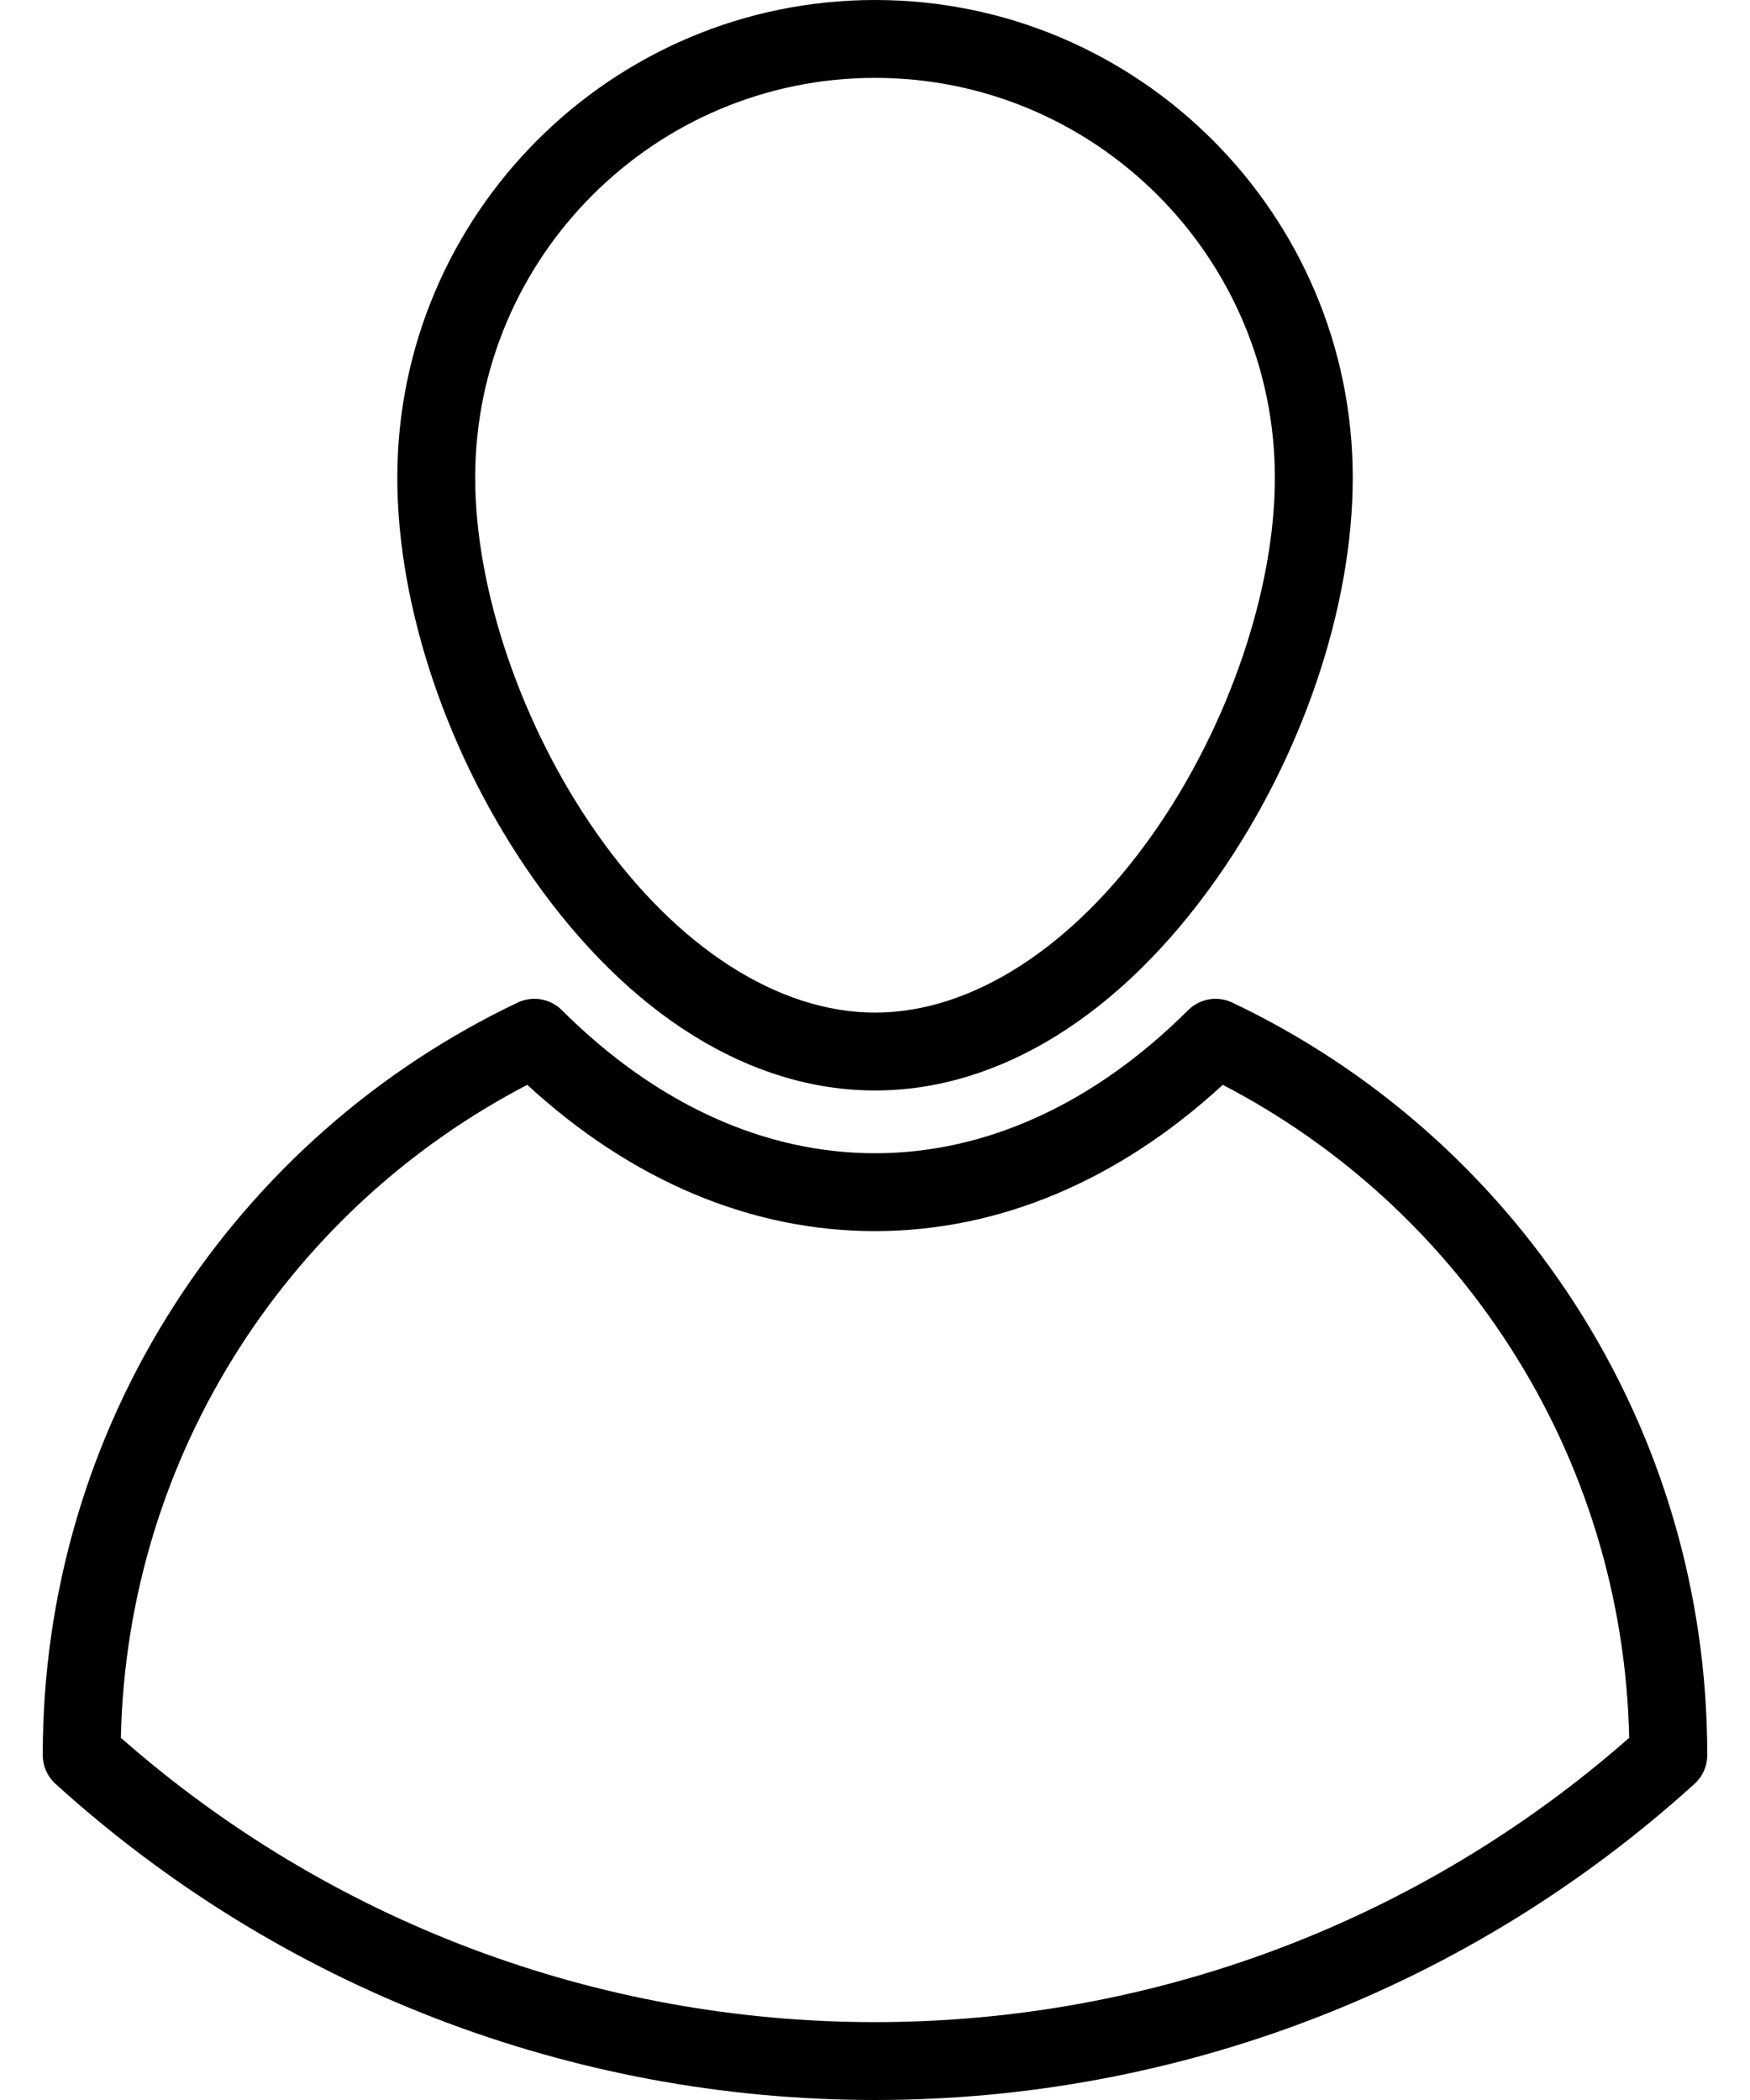
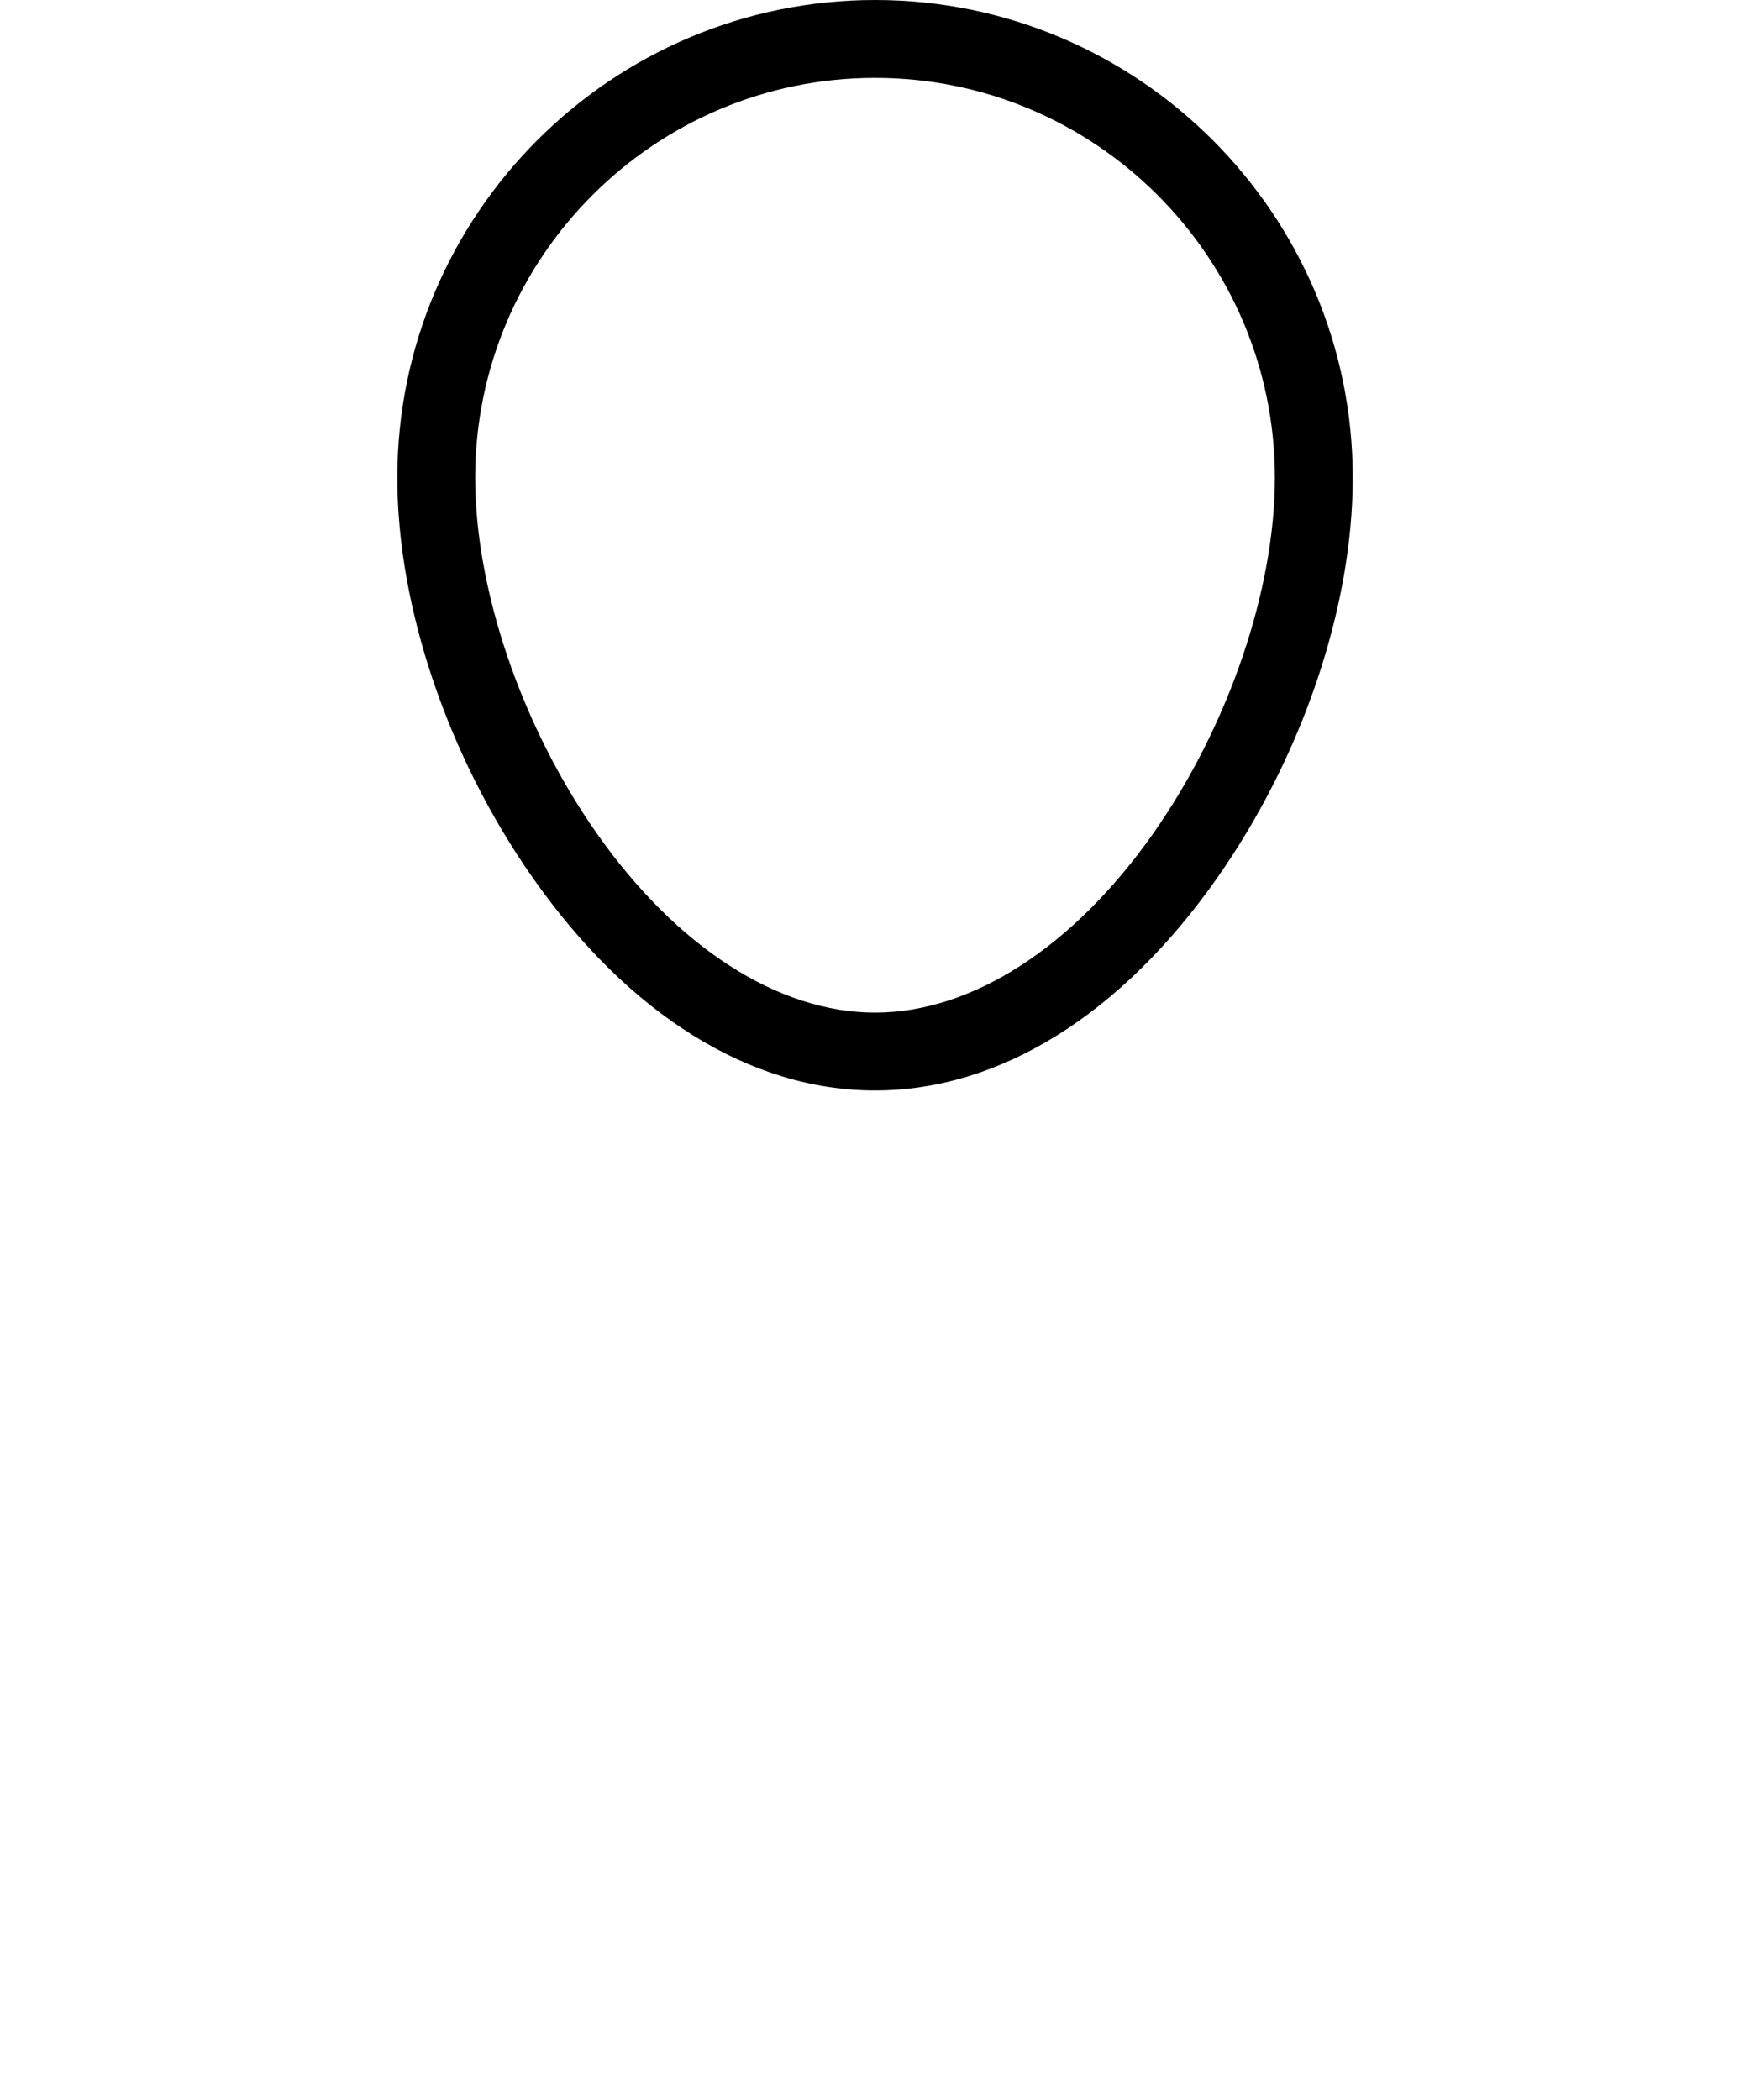
<svg xmlns="http://www.w3.org/2000/svg" width="30" height="36" viewBox="0 0 30 36" fill="none">
  <path d="M15.001 18.694C17.134 18.694 19.217 17.4 20.866 15.05C22.322 12.976 23.19 10.411 23.19 8.19C23.191 3.674 19.516 0 15.001 0C10.485 0 6.811 3.674 6.811 8.19C6.811 10.411 7.679 12.976 9.135 15.05C10.784 17.4 12.867 18.694 15.001 18.694ZM15.001 1.335C18.78 1.335 21.855 4.41 21.855 8.19C21.855 10.118 21.057 12.452 19.773 14.283C18.401 16.238 16.662 17.359 15.001 17.359C13.339 17.359 11.6 16.238 10.228 14.283C8.944 12.452 8.146 10.118 8.146 8.19C8.146 4.41 11.221 1.335 15.001 1.335Z" fill="black" />
-   <path d="M27.002 22.357C25.559 20.118 23.527 18.33 21.127 17.188C20.872 17.066 20.568 17.118 20.368 17.317C18.759 18.922 16.903 19.77 15 19.77C13.097 19.77 11.241 18.922 9.633 17.318C9.433 17.118 9.129 17.066 8.874 17.187C6.474 18.33 4.442 20.118 2.999 22.357C1.516 24.658 0.733 27.326 0.733 30.075V30.087C0.733 30.275 0.813 30.455 0.952 30.581C4.805 34.076 9.794 36 15 36C20.206 36 25.195 34.076 29.048 30.581C29.188 30.455 29.267 30.275 29.267 30.087V30.075C29.267 27.326 28.484 24.658 27.002 22.357ZM15 34.665C10.226 34.665 5.647 32.936 2.072 29.791C2.123 27.4 2.83 25.086 4.122 23.081C5.347 21.179 7.041 19.637 9.039 18.597C10.823 20.24 12.875 21.105 15 21.105C17.125 21.105 19.177 20.24 20.962 18.597C22.96 19.636 24.654 21.179 25.879 23.081C27.171 25.085 27.877 27.399 27.929 29.791C24.353 32.936 19.774 34.665 15 34.665Z" fill="black" />
</svg>